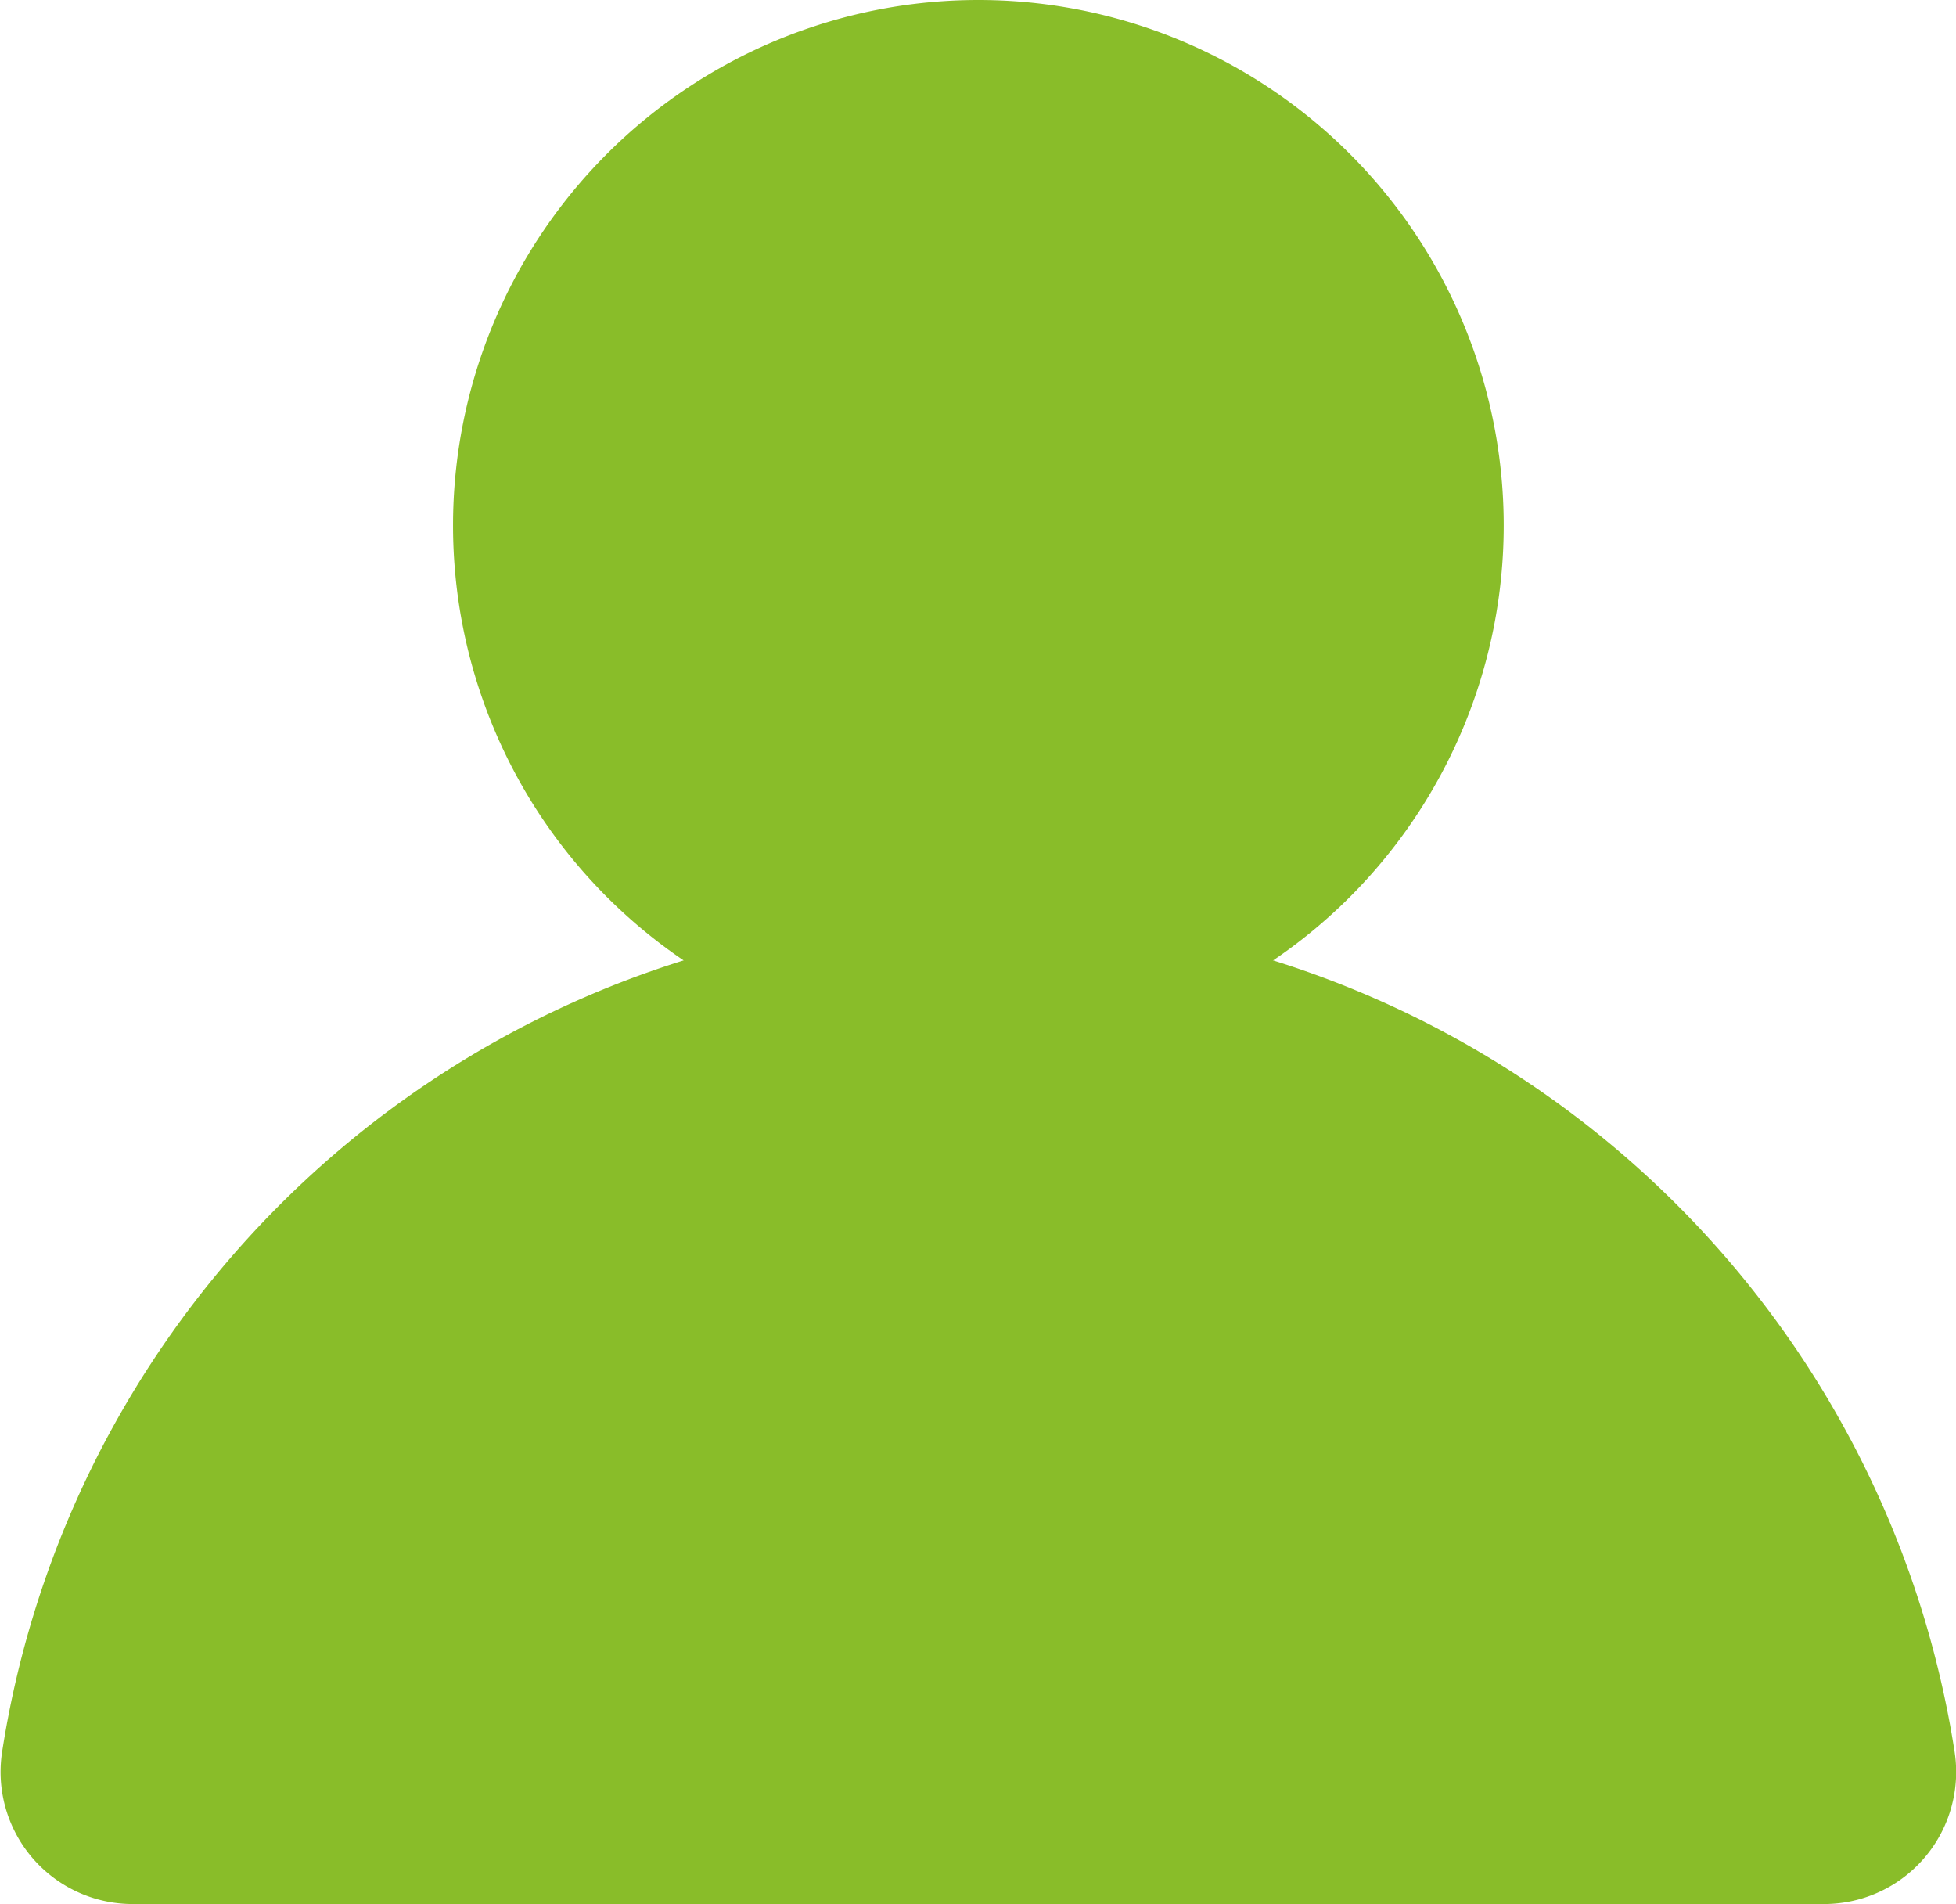
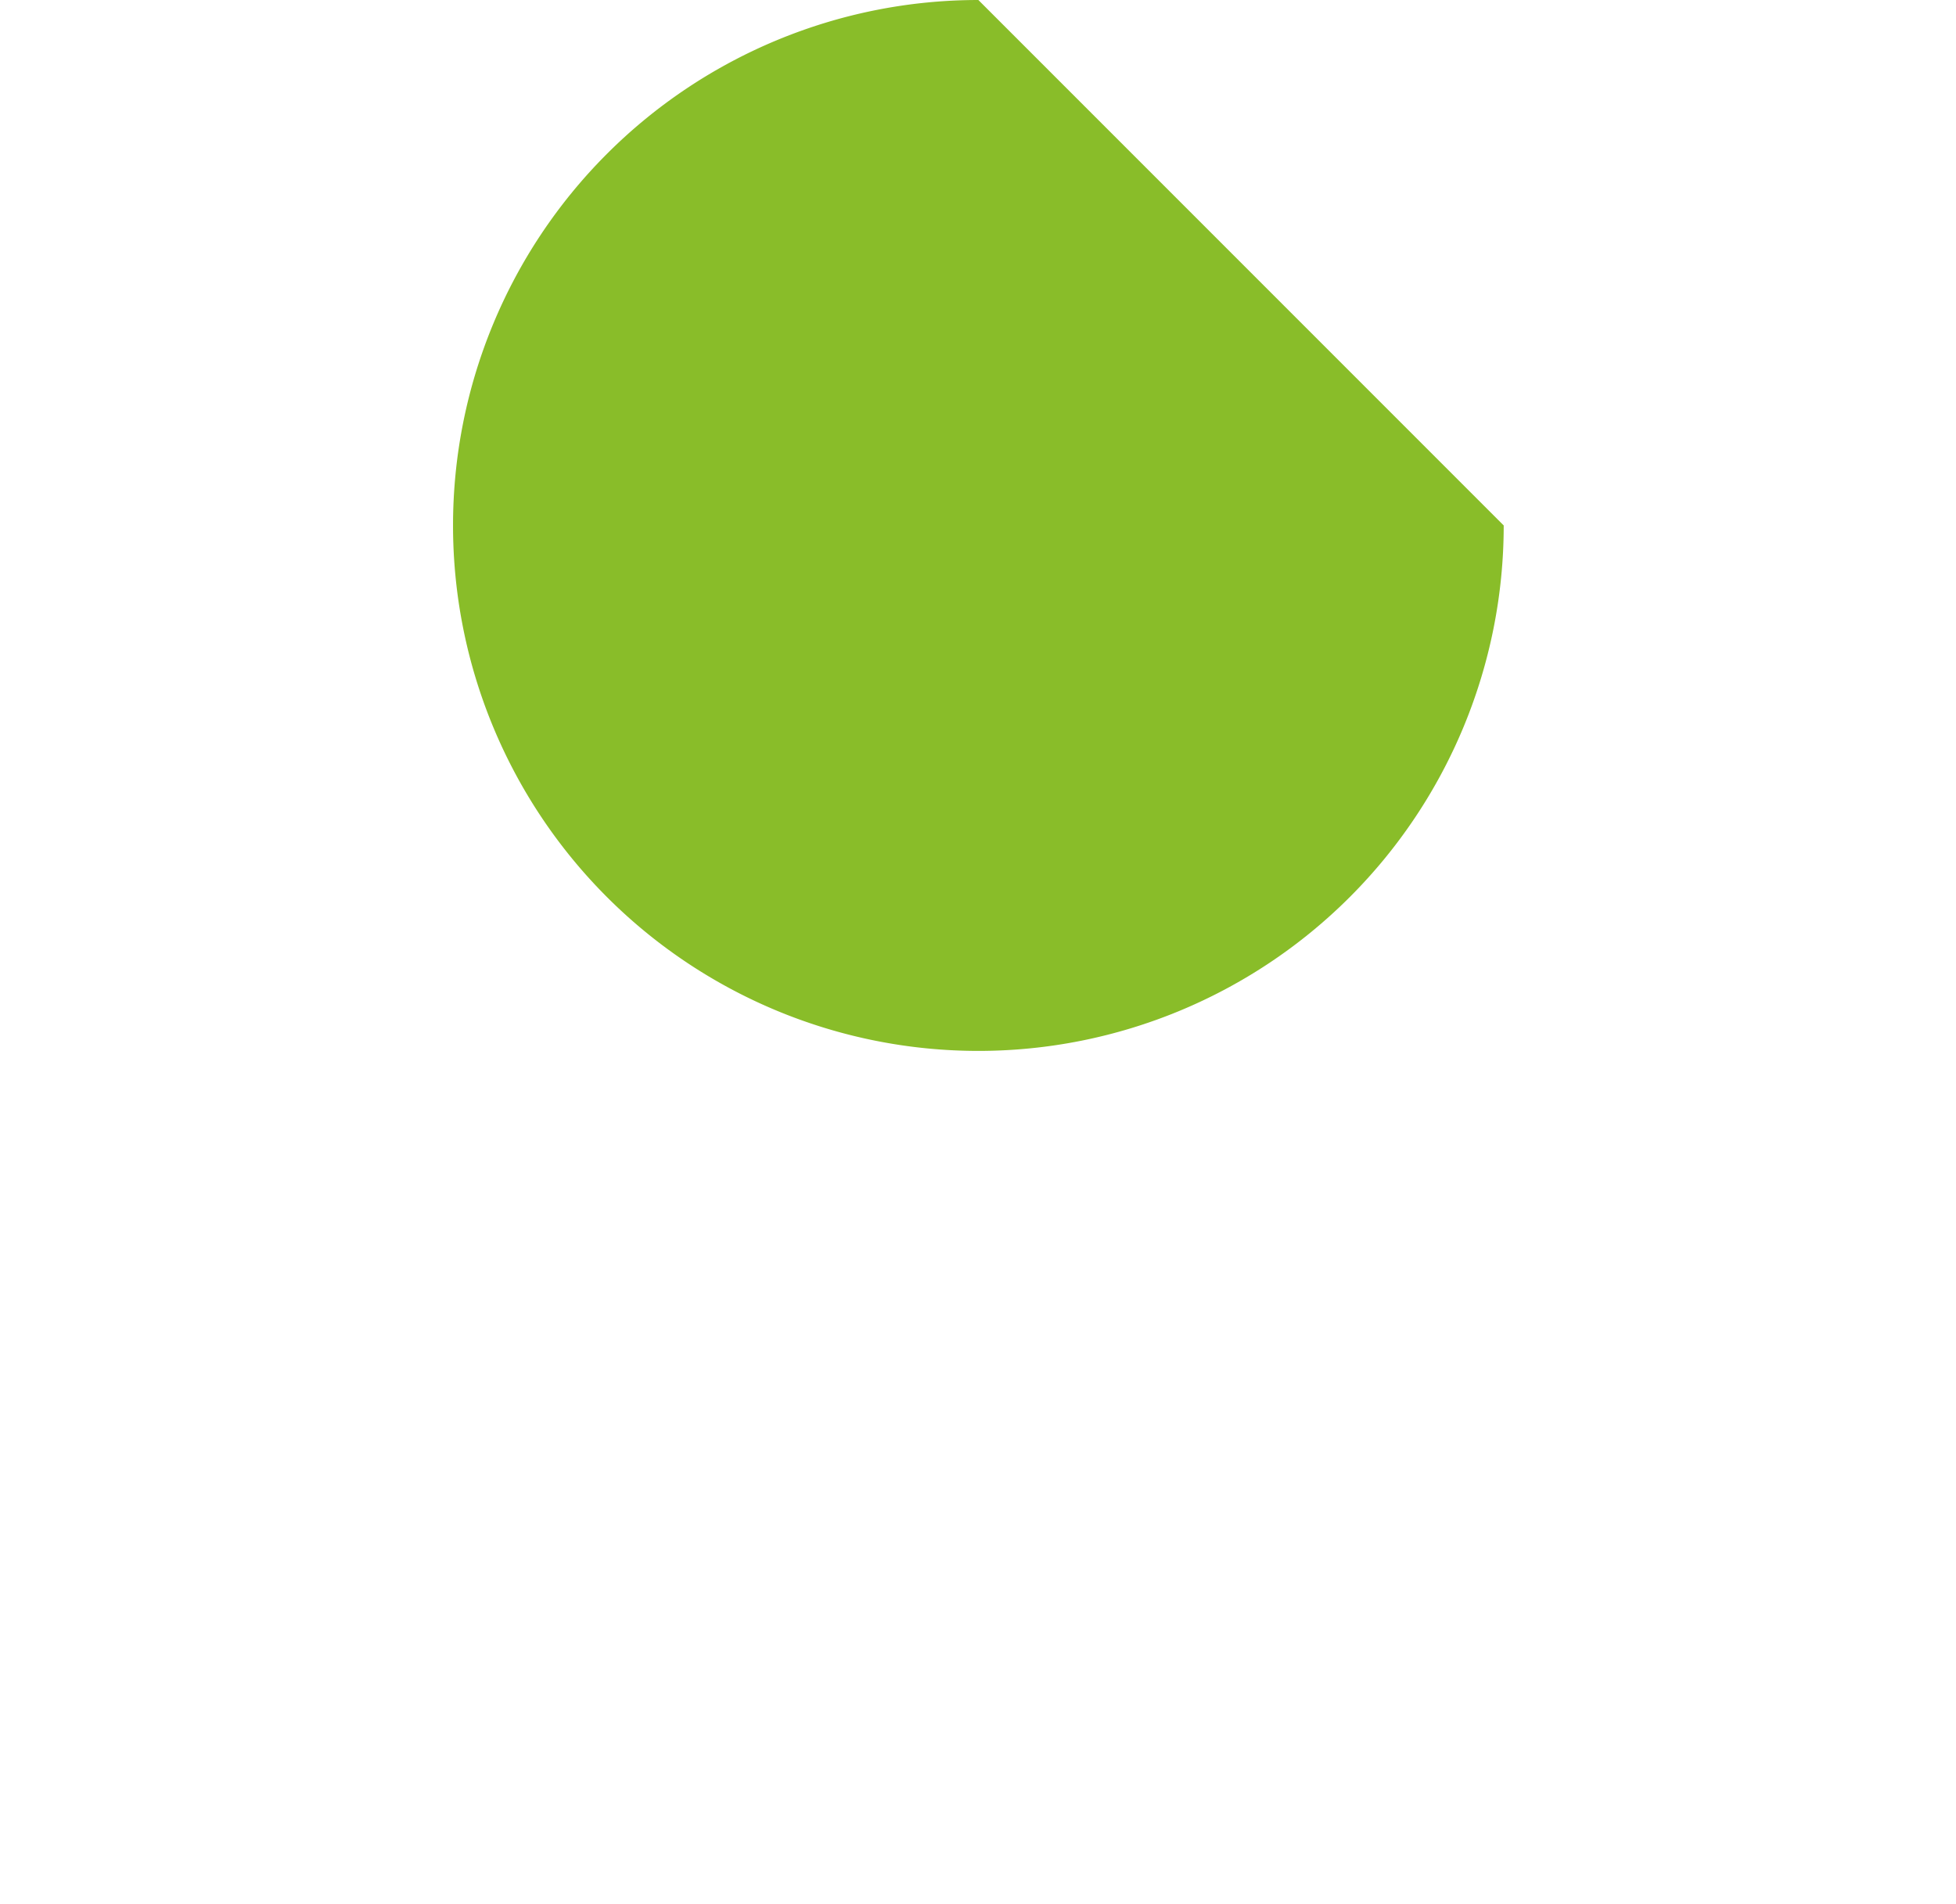
<svg xmlns="http://www.w3.org/2000/svg" id="Capa_1" data-name="Capa 1" viewBox="0 0 26.51 25.8">
  <defs>
    <style>.cls-1{fill:#89bd29;}</style>
  </defs>
  <title>userIcon</title>
-   <path class="cls-1" d="M690.41,378.63a7.12,7.12,0,1,1-7.12-7.12A7.12,7.12,0,0,1,690.41,378.63Z" transform="translate(-670.03 -371.51)" />
-   <path class="cls-1" d="M694.76,397.31a1.79,1.79,0,0,0,1.76-2.07,13.39,13.39,0,0,0-26.46,0,1.79,1.79,0,0,0,1.75,2.07Z" transform="translate(-670.03 -371.51)" />
+   <path class="cls-1" d="M690.41,378.63a7.12,7.12,0,1,1-7.12-7.12Z" transform="translate(-670.03 -371.51)" />
</svg>